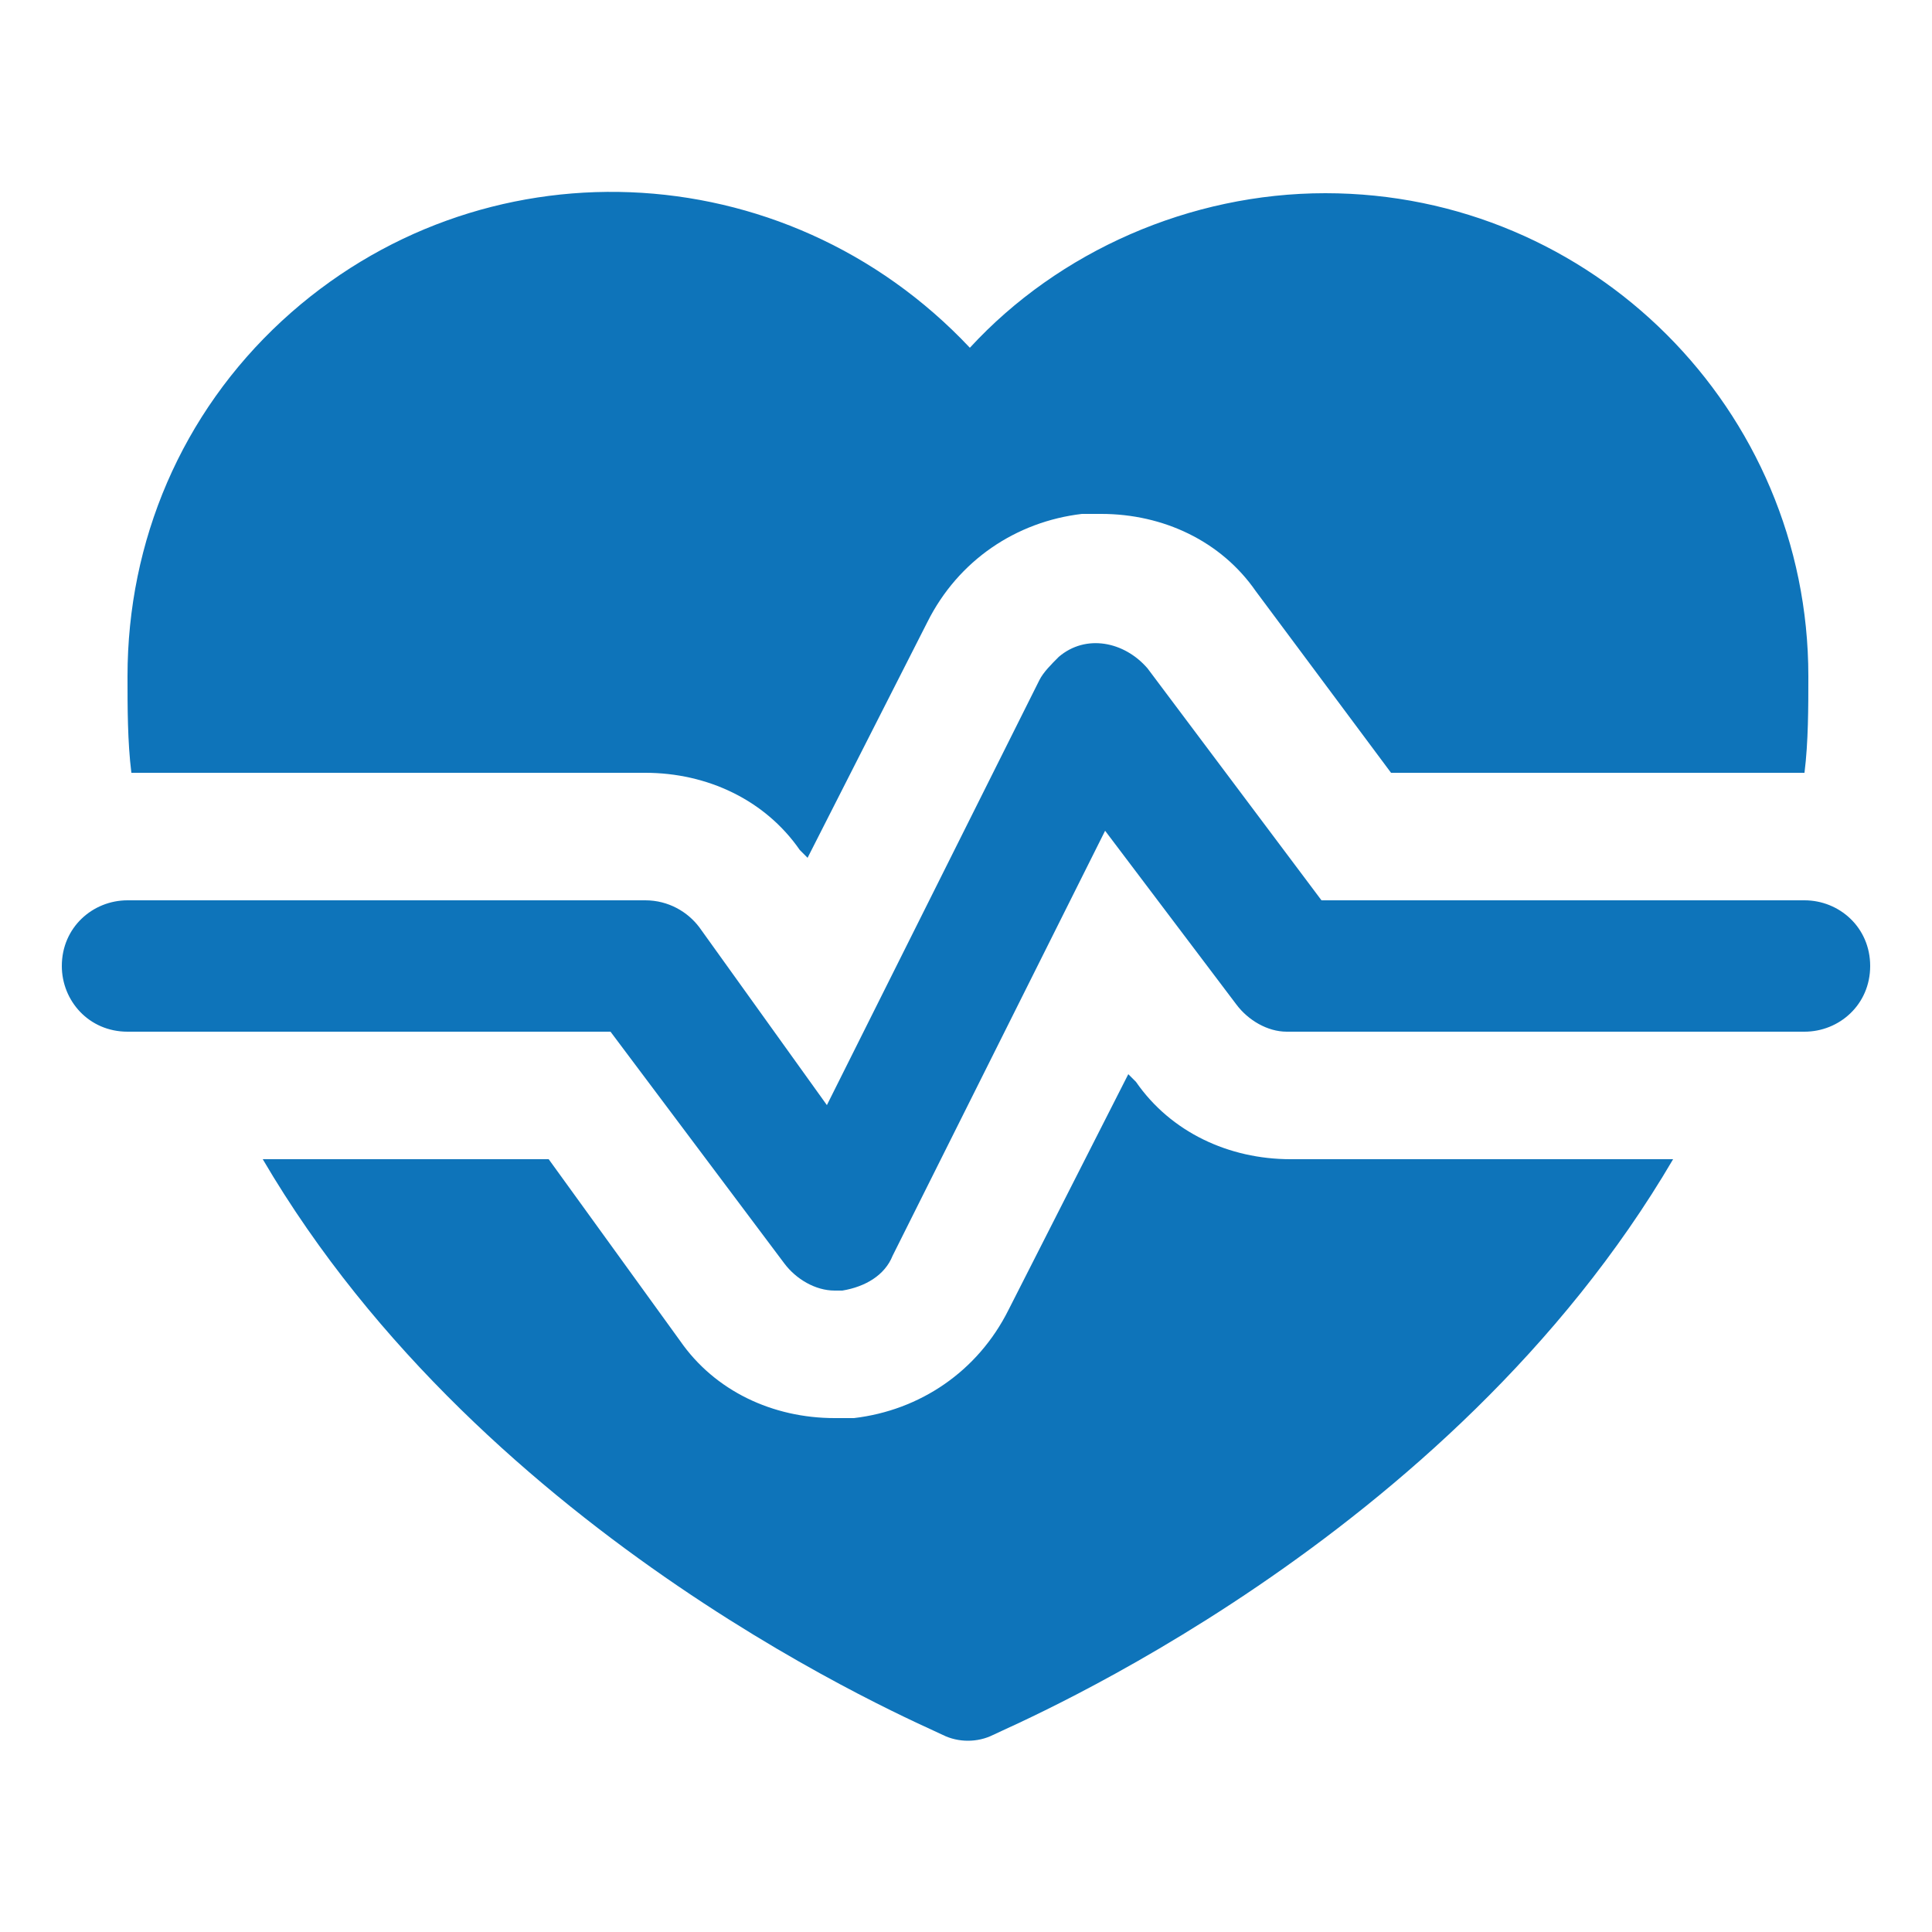
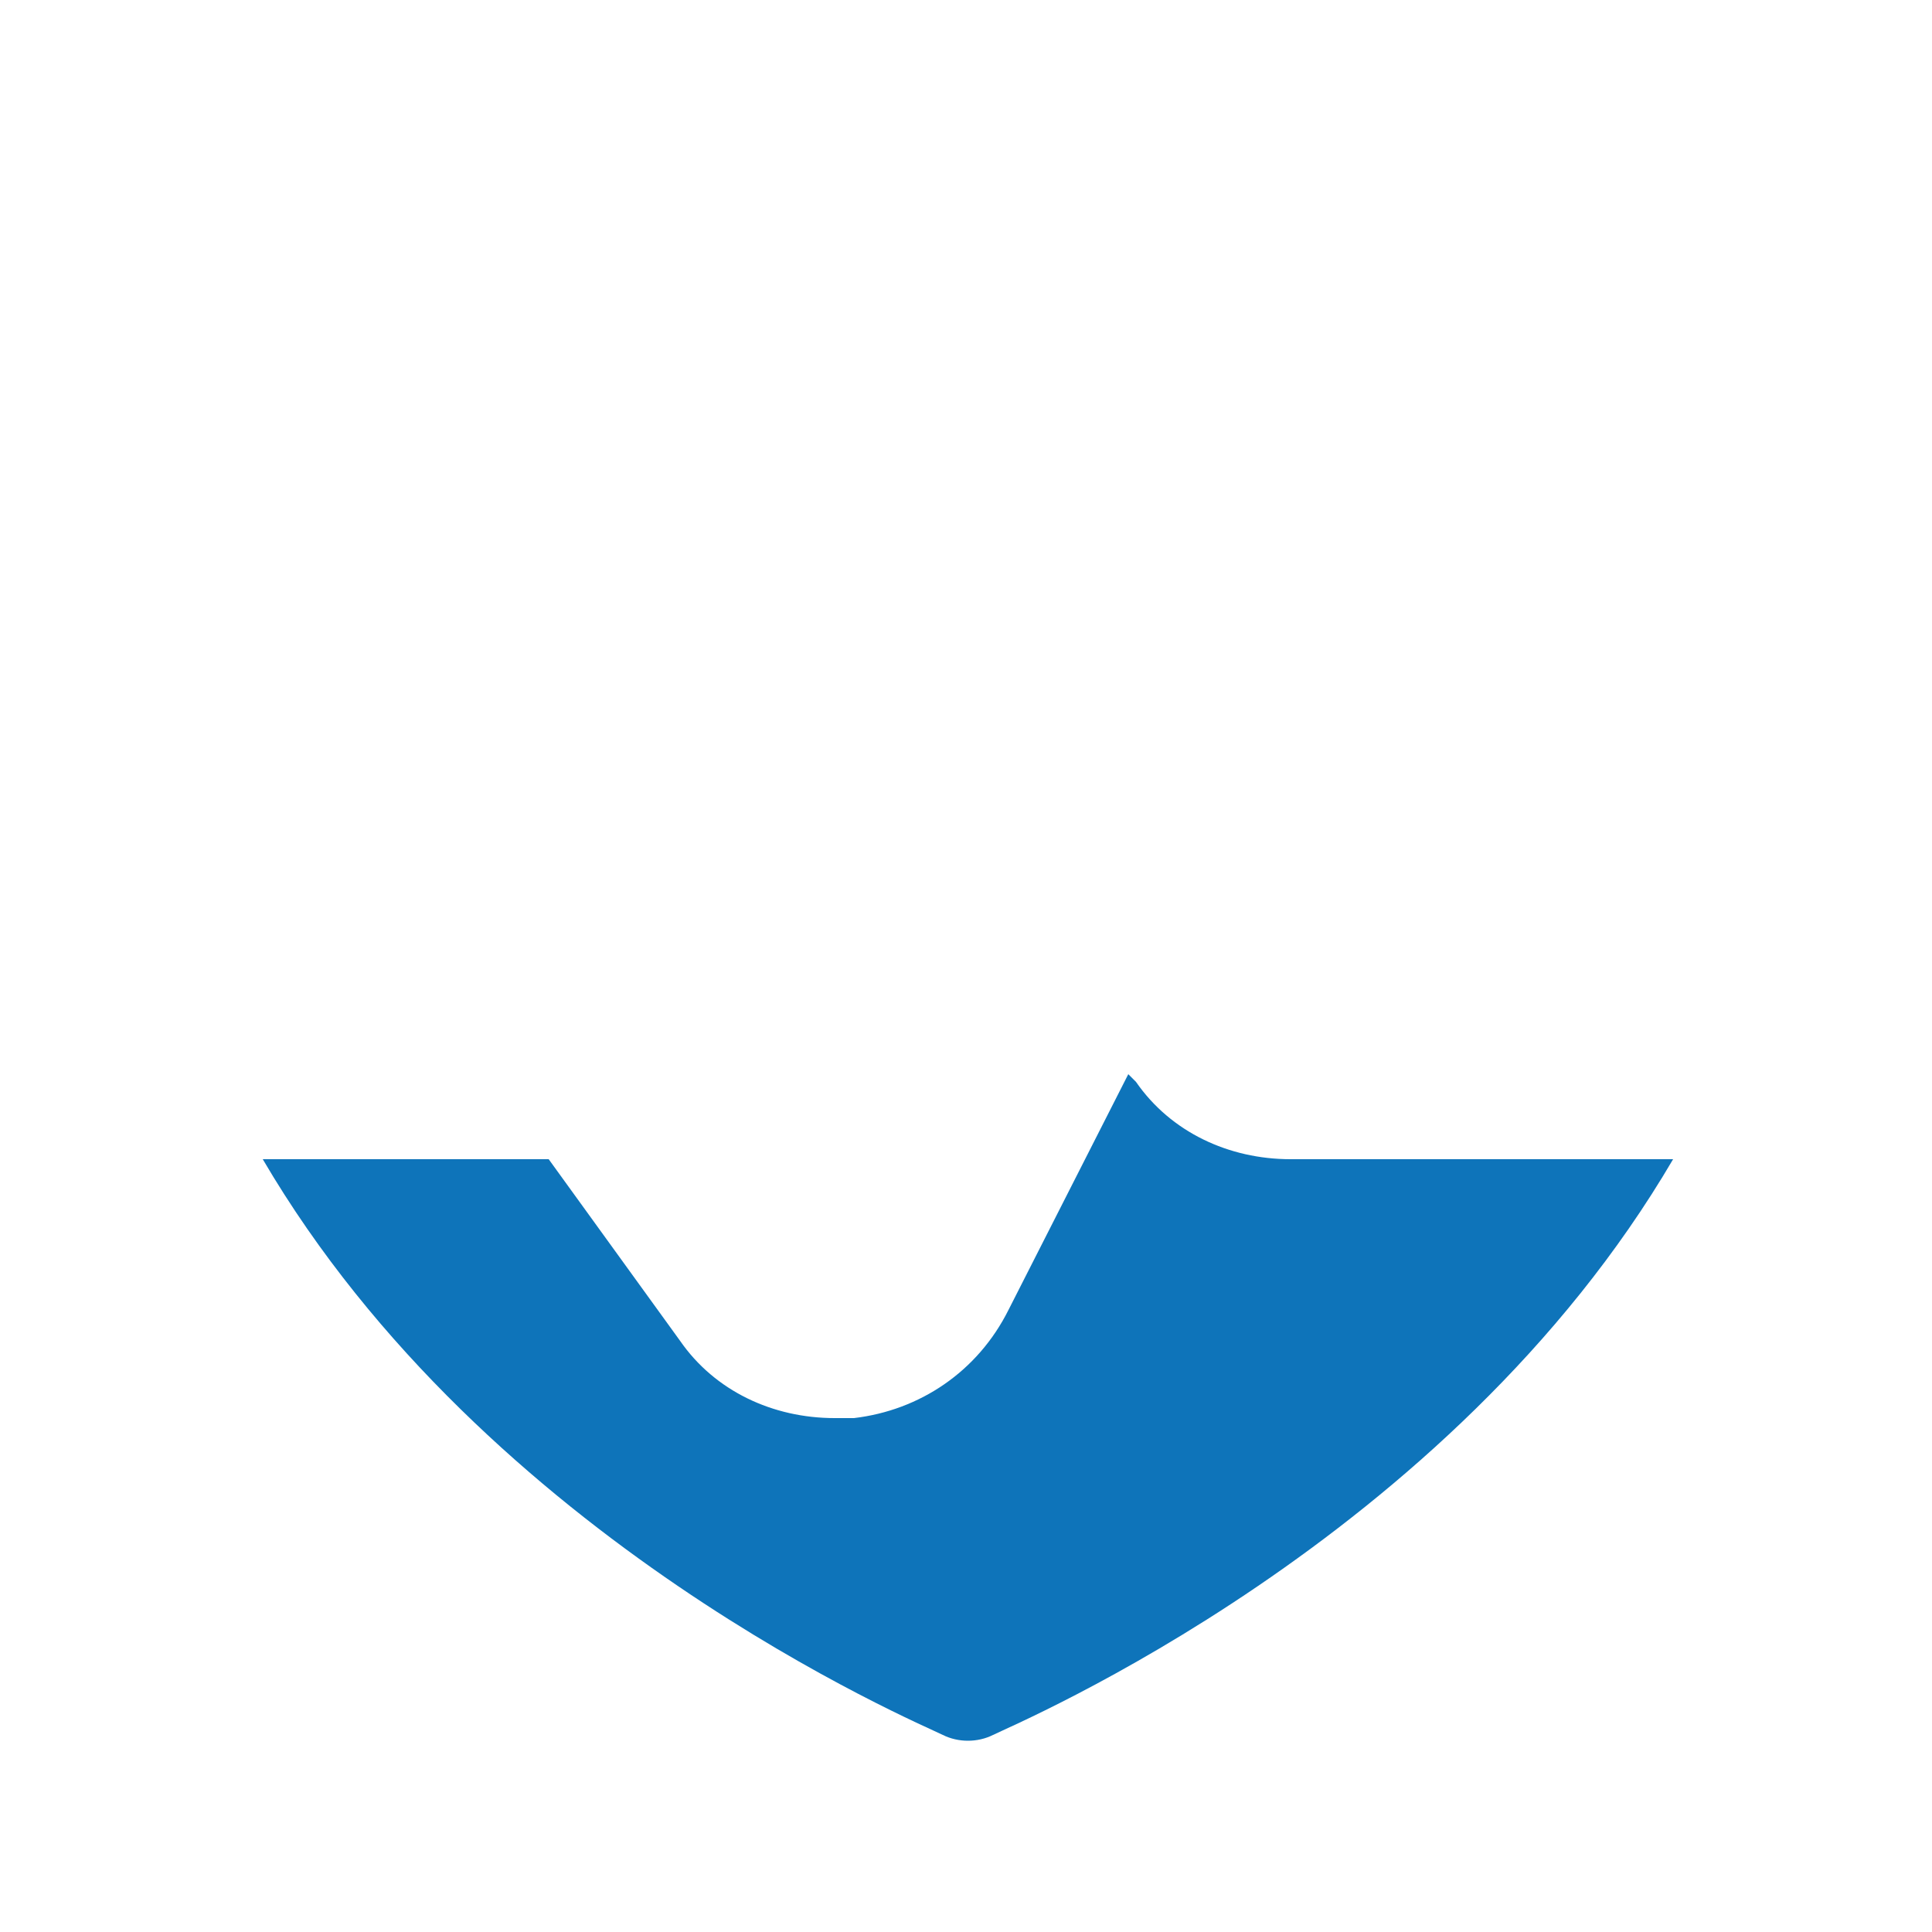
<svg xmlns="http://www.w3.org/2000/svg" xml:space="preserve" style="enable-background:new 0 0 50 50;" viewBox="0 0 50 50" y="0px" x="0px" id="Layer_1" version="1.1">
  <style type="text/css">
	.st0{fill:#0E74BA;}
</style>
  <g id="_20-Heartbeat">
-     <path d="M46.7,23.3H34.2l-4.5-6c-0.6-0.7-1.6-0.9-2.3-0.3c-0.2,0.2-0.4,0.4-0.5,0.6l-5.5,11L18.1,24   c-0.3-0.4-0.8-0.7-1.4-0.7H3.3c-0.9,0-1.7,0.7-1.7,1.7c0,0.9,0.7,1.7,1.7,1.7h12.5l4.5,6c0.3,0.4,0.8,0.7,1.3,0.7h0.2   c0.6-0.1,1.1-0.4,1.3-0.9l5.5-11L32,26c0.3,0.4,0.8,0.7,1.3,0.7h13.4c0.9,0,1.7-0.7,1.7-1.7S47.6,23.3,46.7,23.3L46.7,23.3z" class="st0" />
-     <path d="M16.7,20c1.6,0,3.1,0.7,4,2l0.2,0.2l3.1-6.1c0.8-1.6,2.3-2.6,4-2.8h0.5c1.6,0,3.1,0.7,4,2l3.5,4.7h10.7   c0.1-0.8,0.1-1.7,0.1-2.5c0-6.9-5.6-12.5-12.5-12.5c-3.5,0-6.9,1.5-9.2,4C20.3,3.9,12.4,3.6,7.3,8.3c-2.6,2.4-4,5.7-4,9.2   c0,0.8,0,1.7,0.1,2.5H16.7z" class="st0" />
    <path d="M29.4,28l-0.2-0.2l-3.1,6.1c-0.8,1.6-2.3,2.6-4,2.8h-0.5c-1.6,0-3.1-0.7-4-2L14.2,30H6.8   c5.8,9.9,17,14.6,17.6,14.9c0.4,0.2,0.9,0.2,1.3,0c0.6-0.3,11.8-5,17.6-14.9h-9.9C31.8,30,30.3,29.3,29.4,28L29.4,28z" class="st0" />
  </g>
</svg>